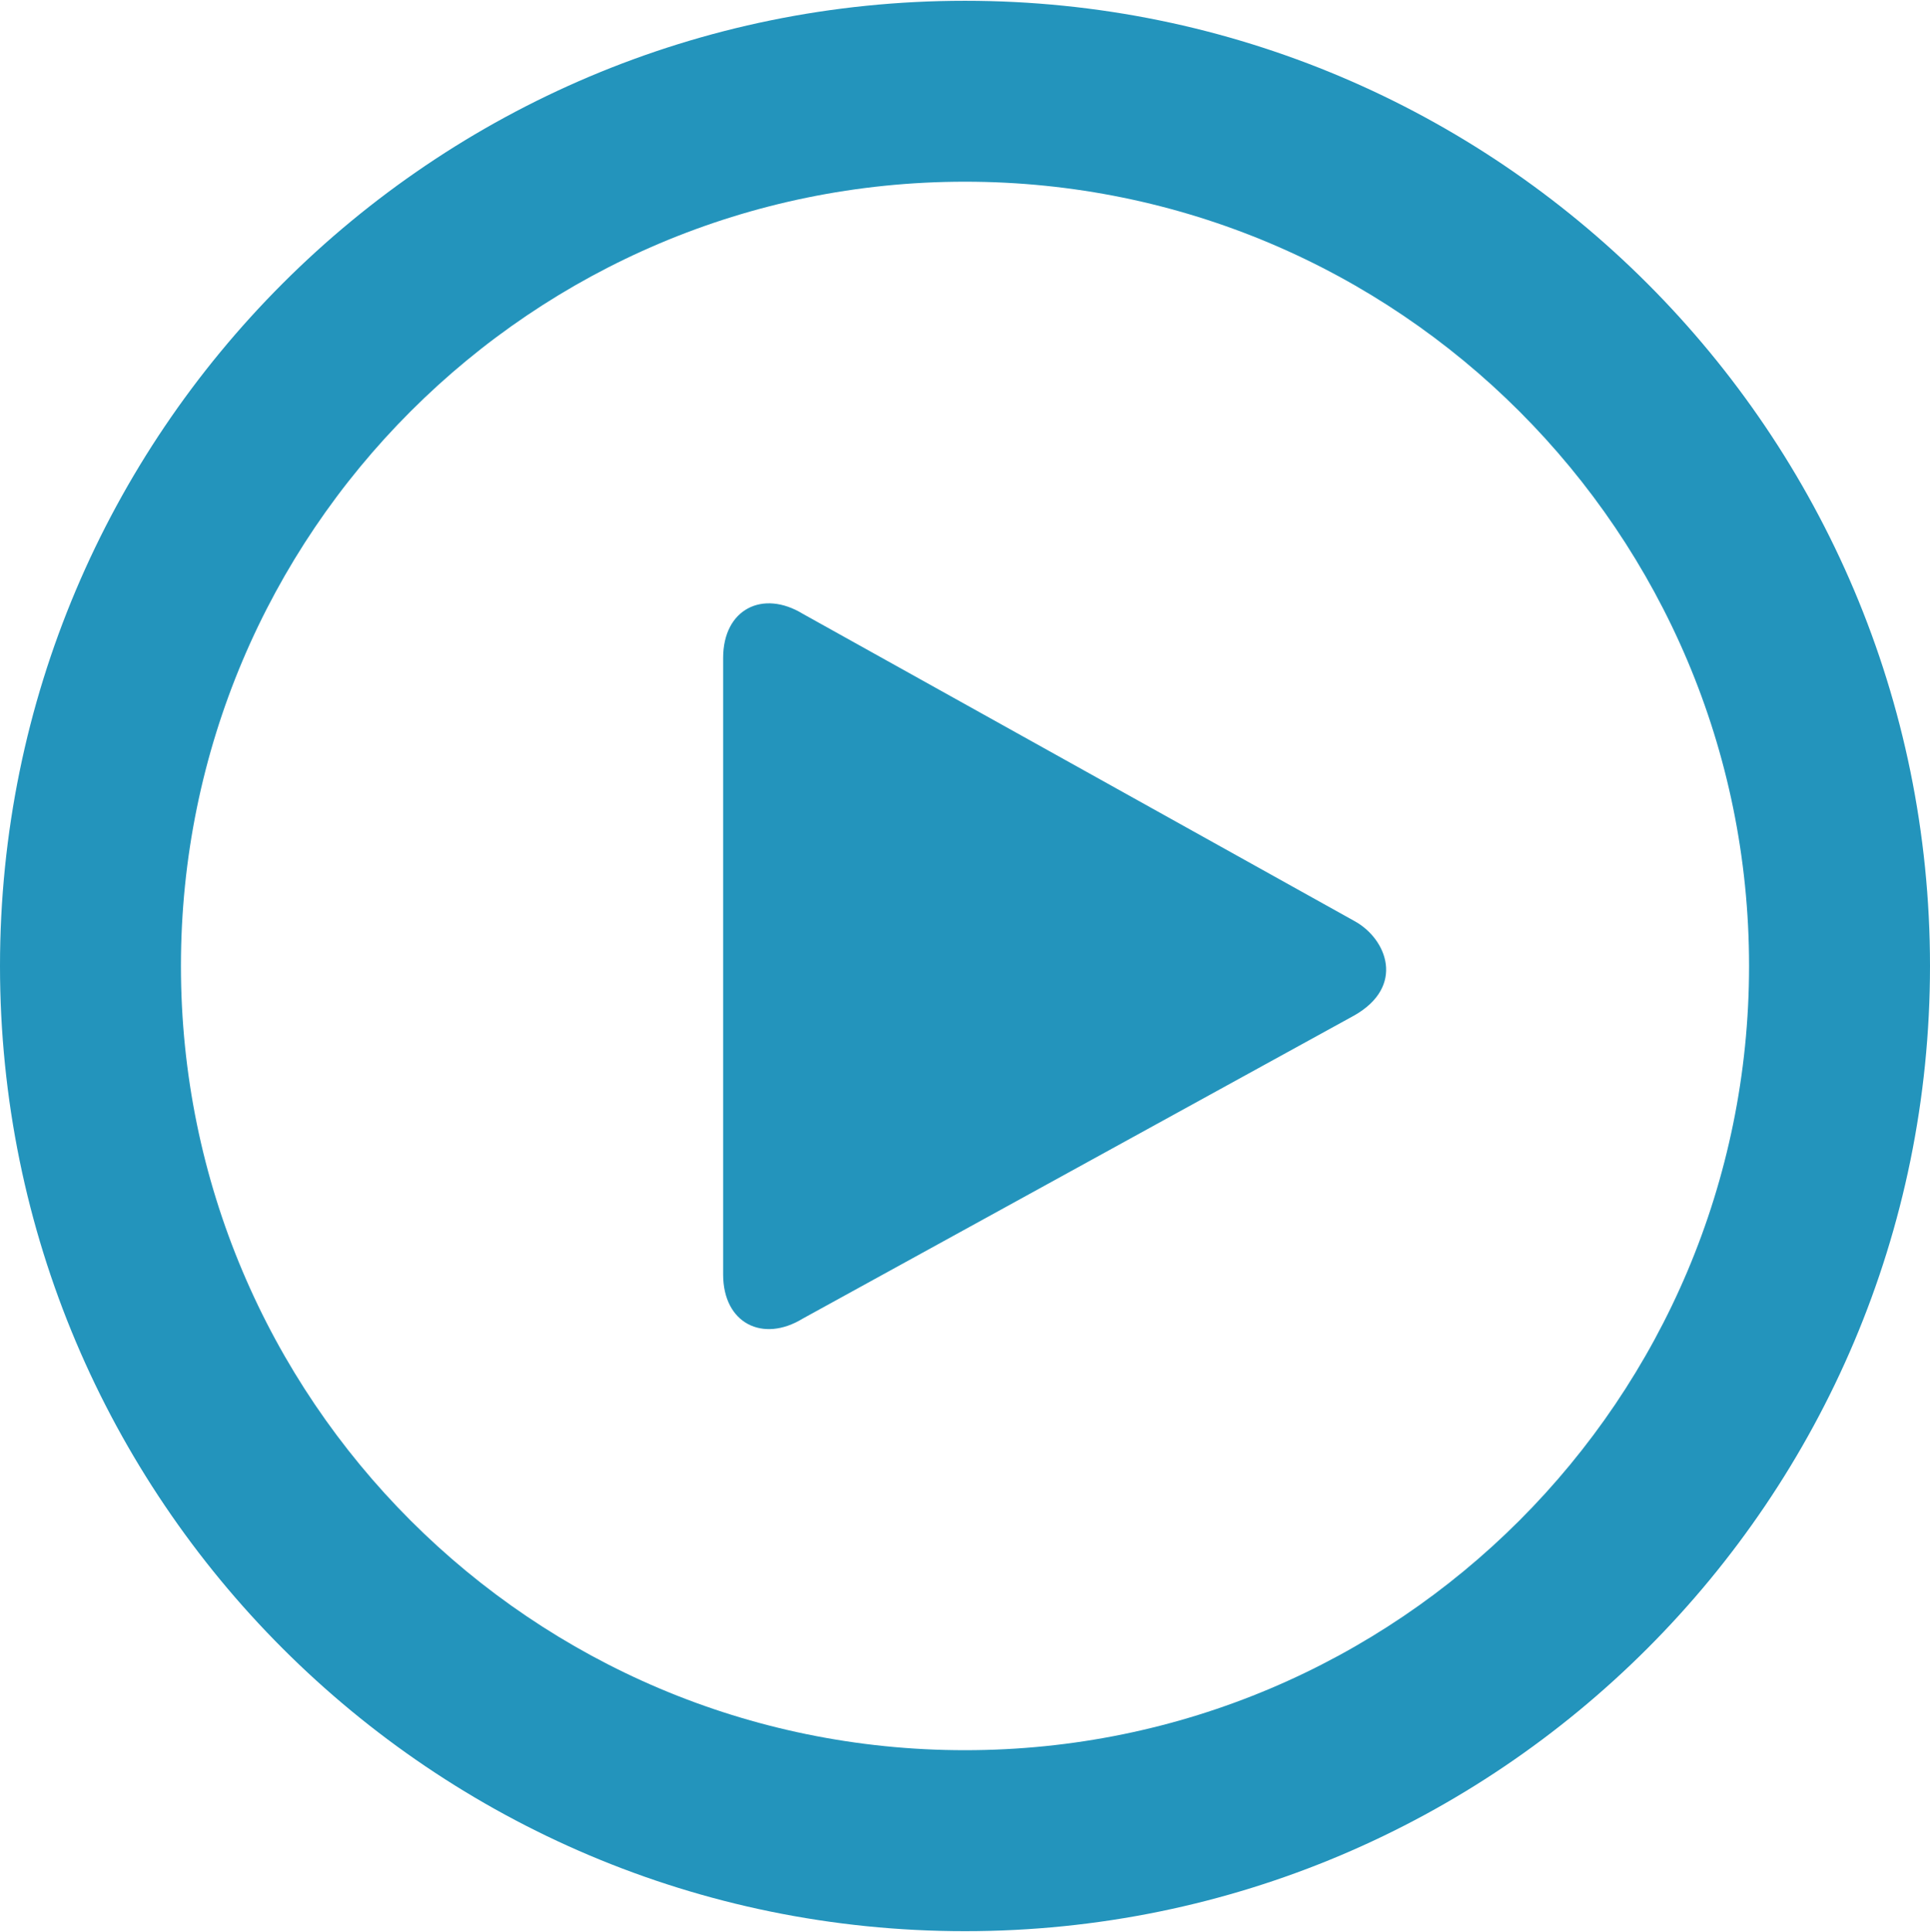
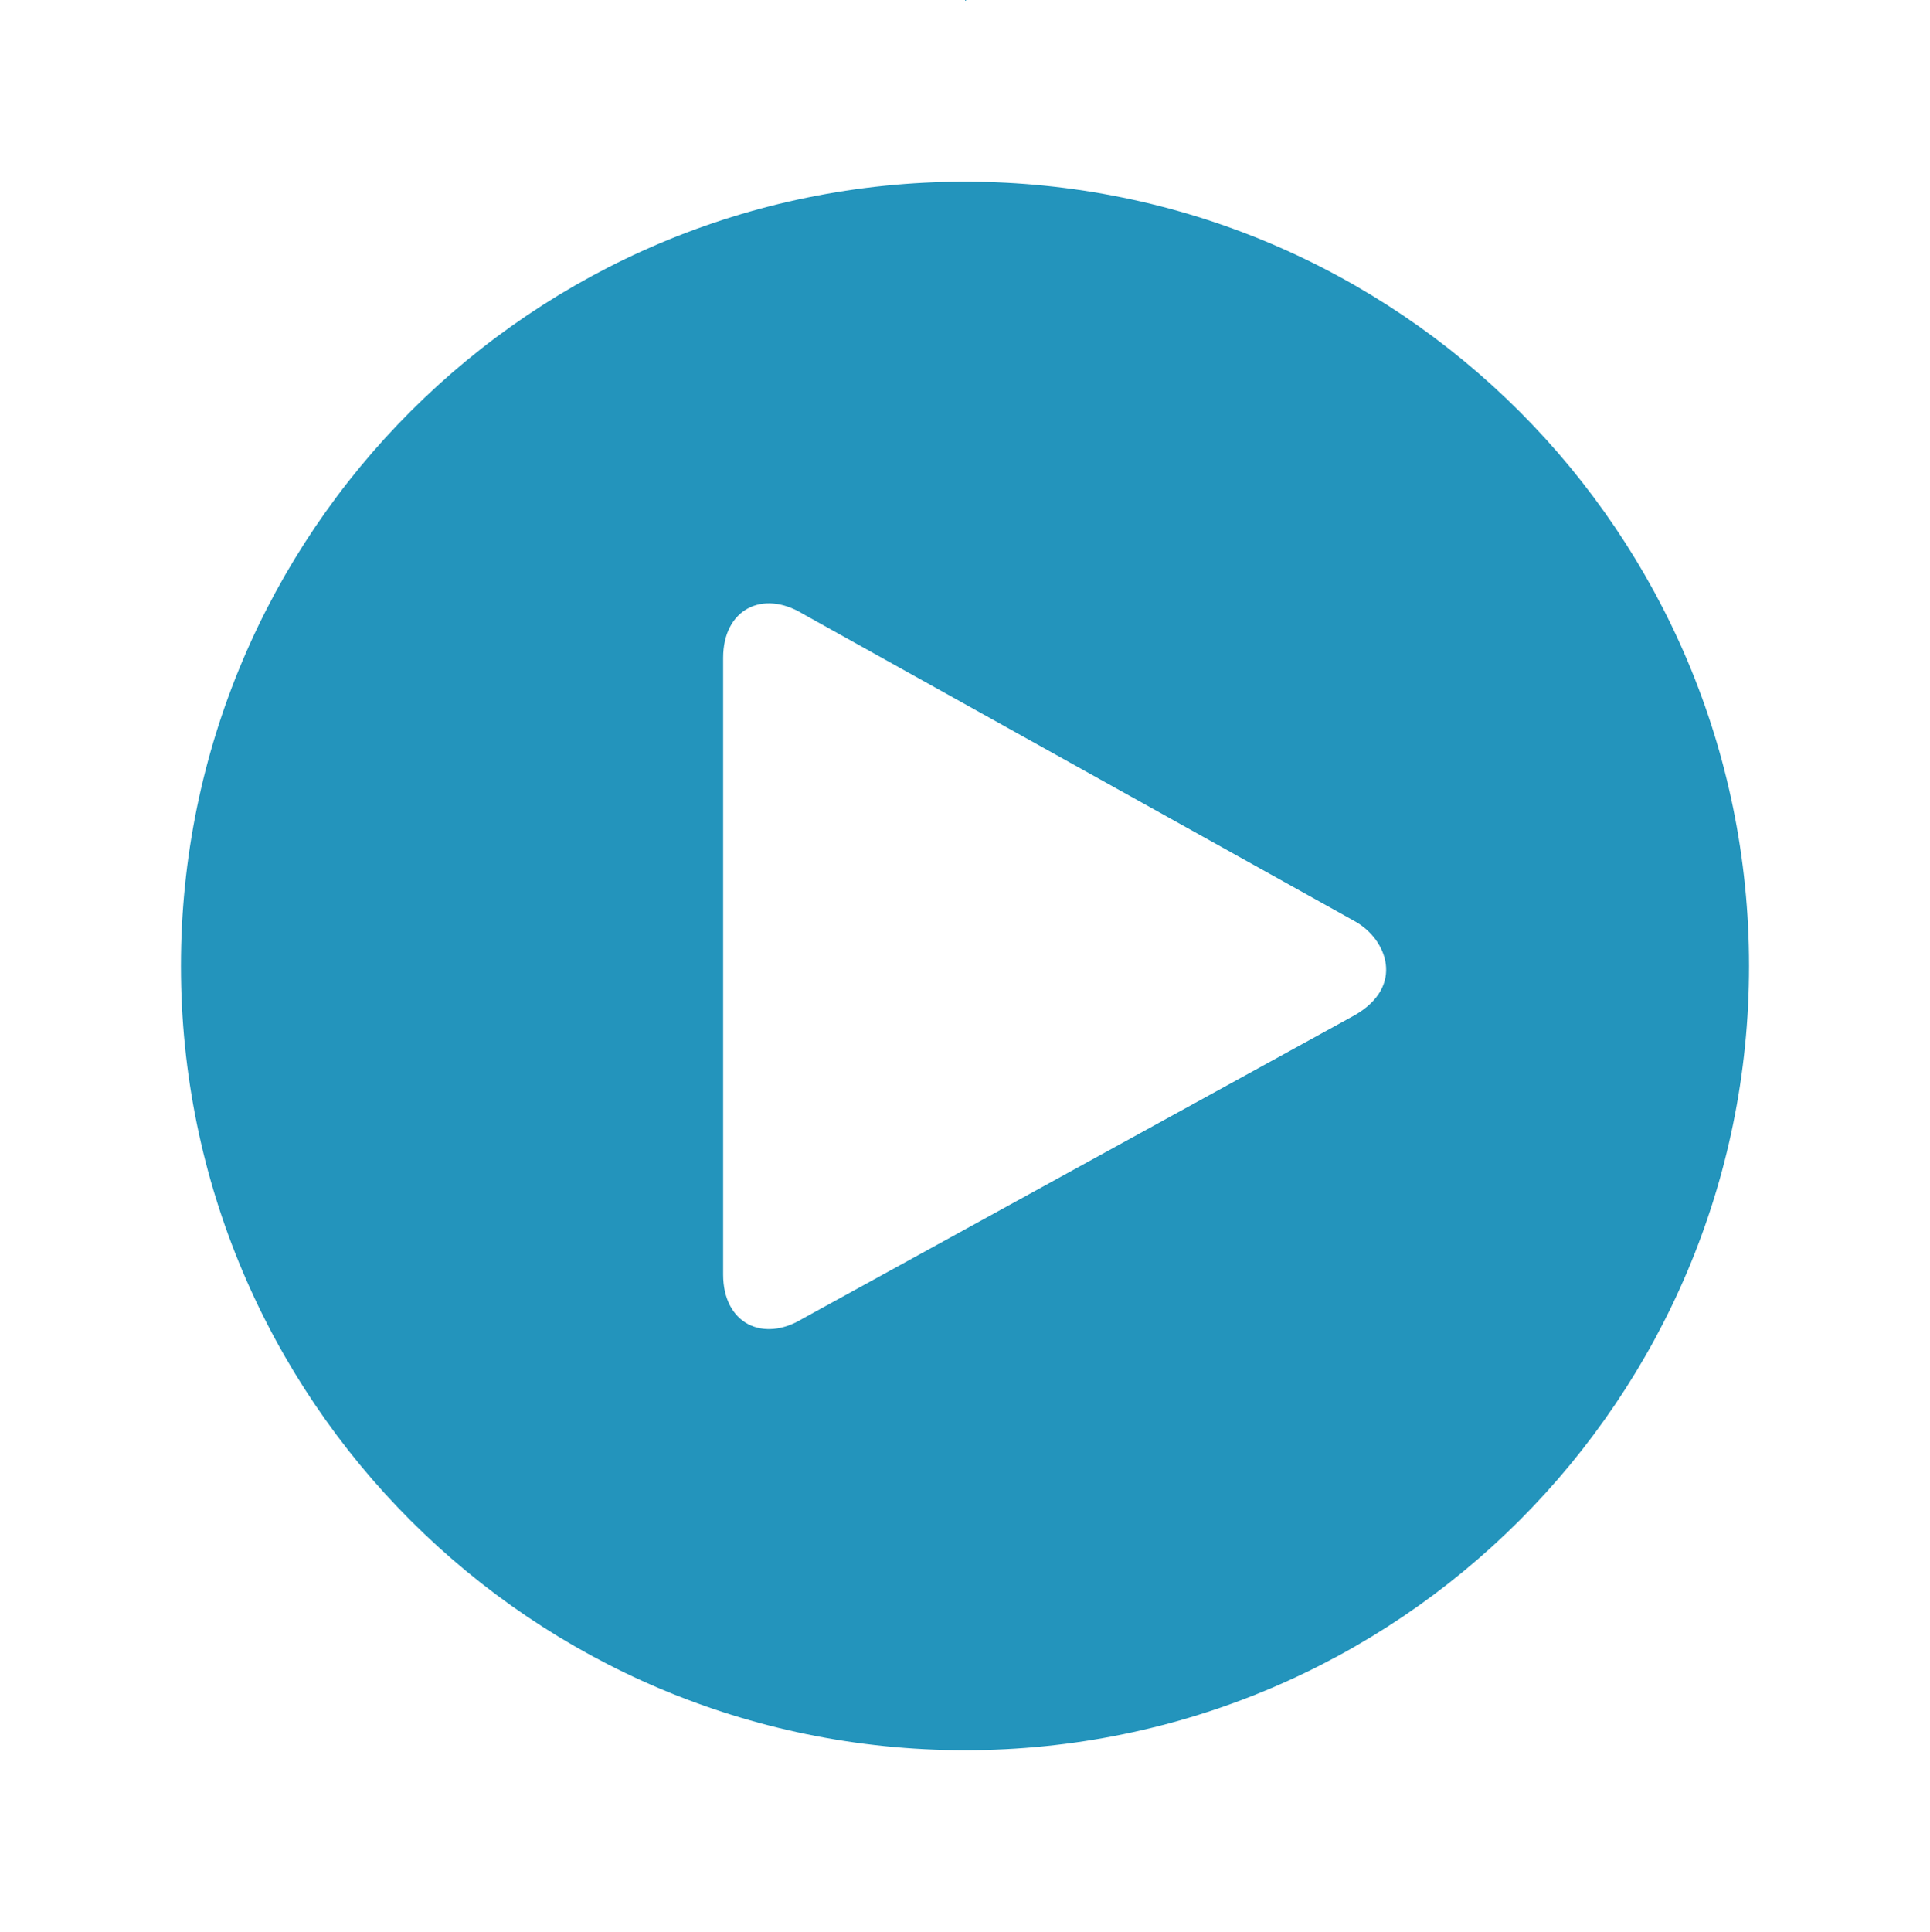
<svg xmlns="http://www.w3.org/2000/svg" width="32" height="32.027">
-   <path fill="#2394BC" d="M16 .013c-8.836 0-16 7.163-16 15.999 0 8.837 7.164 16 16 16s16-7.163 16-16c0-8.835-7.164-15.999-16-15.999zm0 28.999c-7.18 0-13-5.82-13-13s5.82-13 13-13 13 5.82 13 13-5.82 13-13 13zm6.47-13.737l-9.157-5.099c-.667-.407-1.323-.079-1.323.73v10.221c0 .808.656 1.138 1.323.729l9.142-5.024c.848-.483.539-1.262.015-1.557z" />
+   <path fill="#2394BC" d="M16 .013s16-7.163 16-16c0-8.835-7.164-15.999-16-15.999zm0 28.999c-7.18 0-13-5.82-13-13s5.82-13 13-13 13 5.82 13 13-5.82 13-13 13zm6.47-13.737l-9.157-5.099c-.667-.407-1.323-.079-1.323.73v10.221c0 .808.656 1.138 1.323.729l9.142-5.024c.848-.483.539-1.262.015-1.557z" />
</svg>